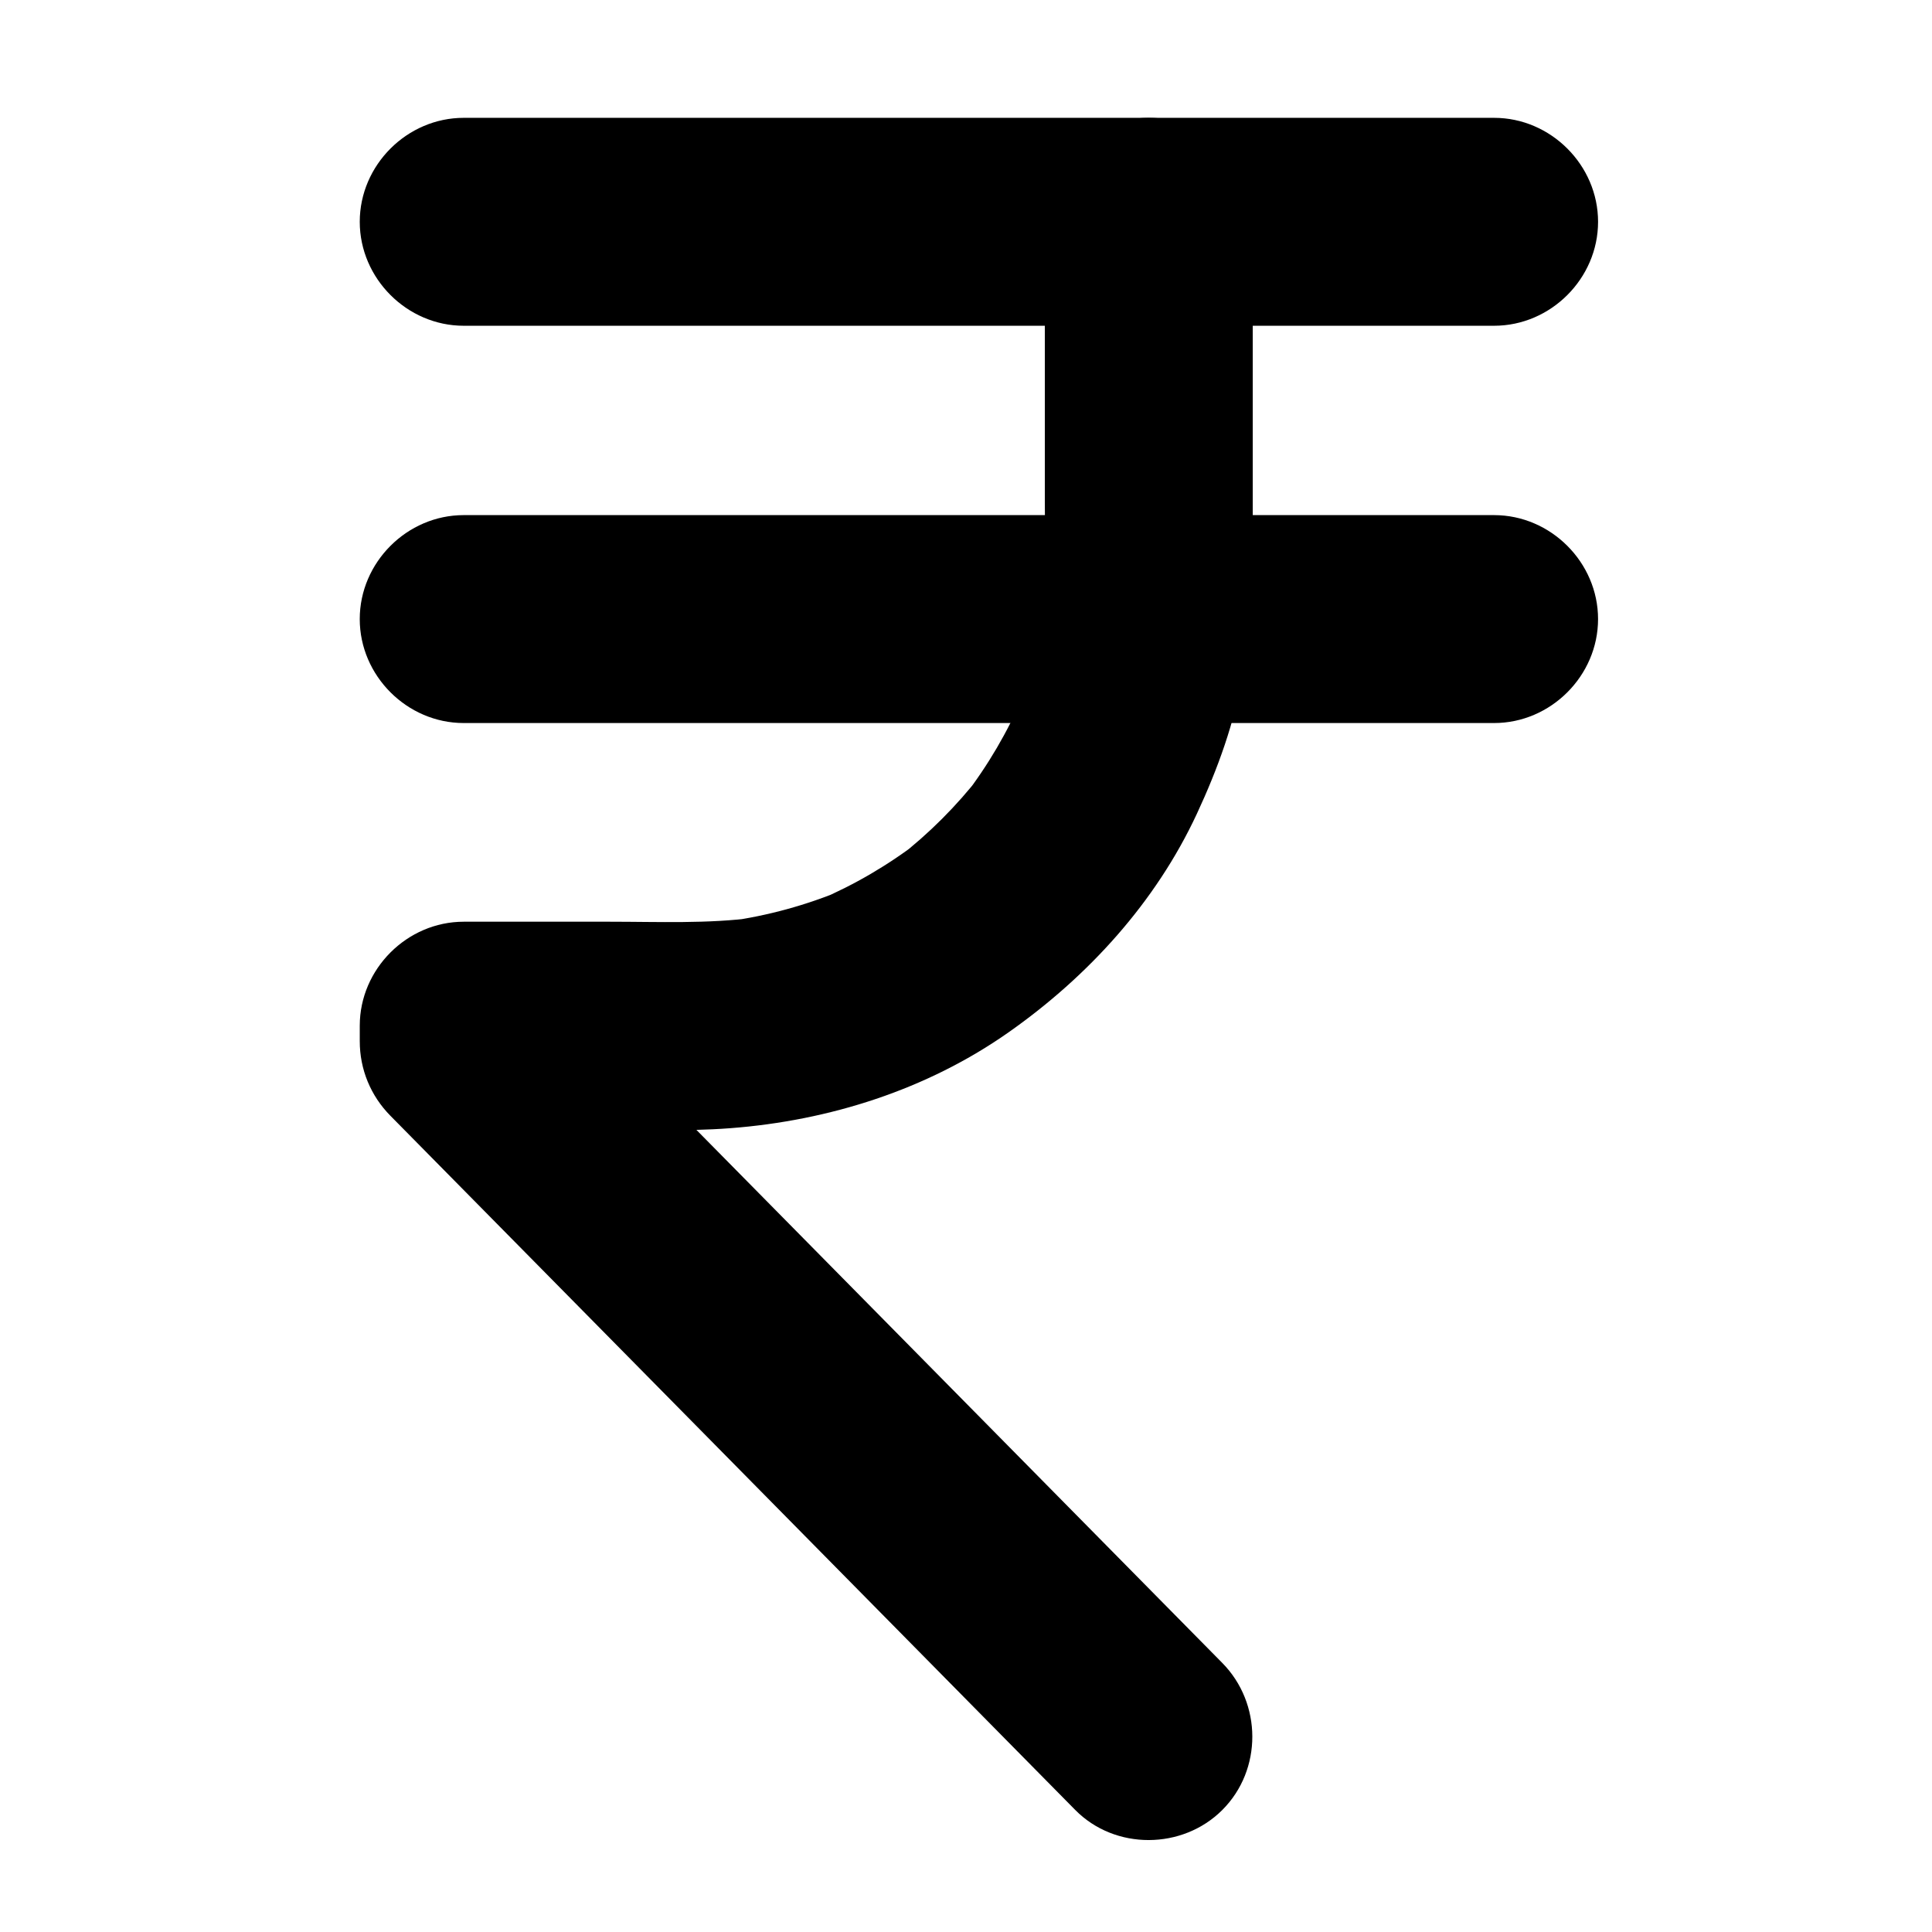
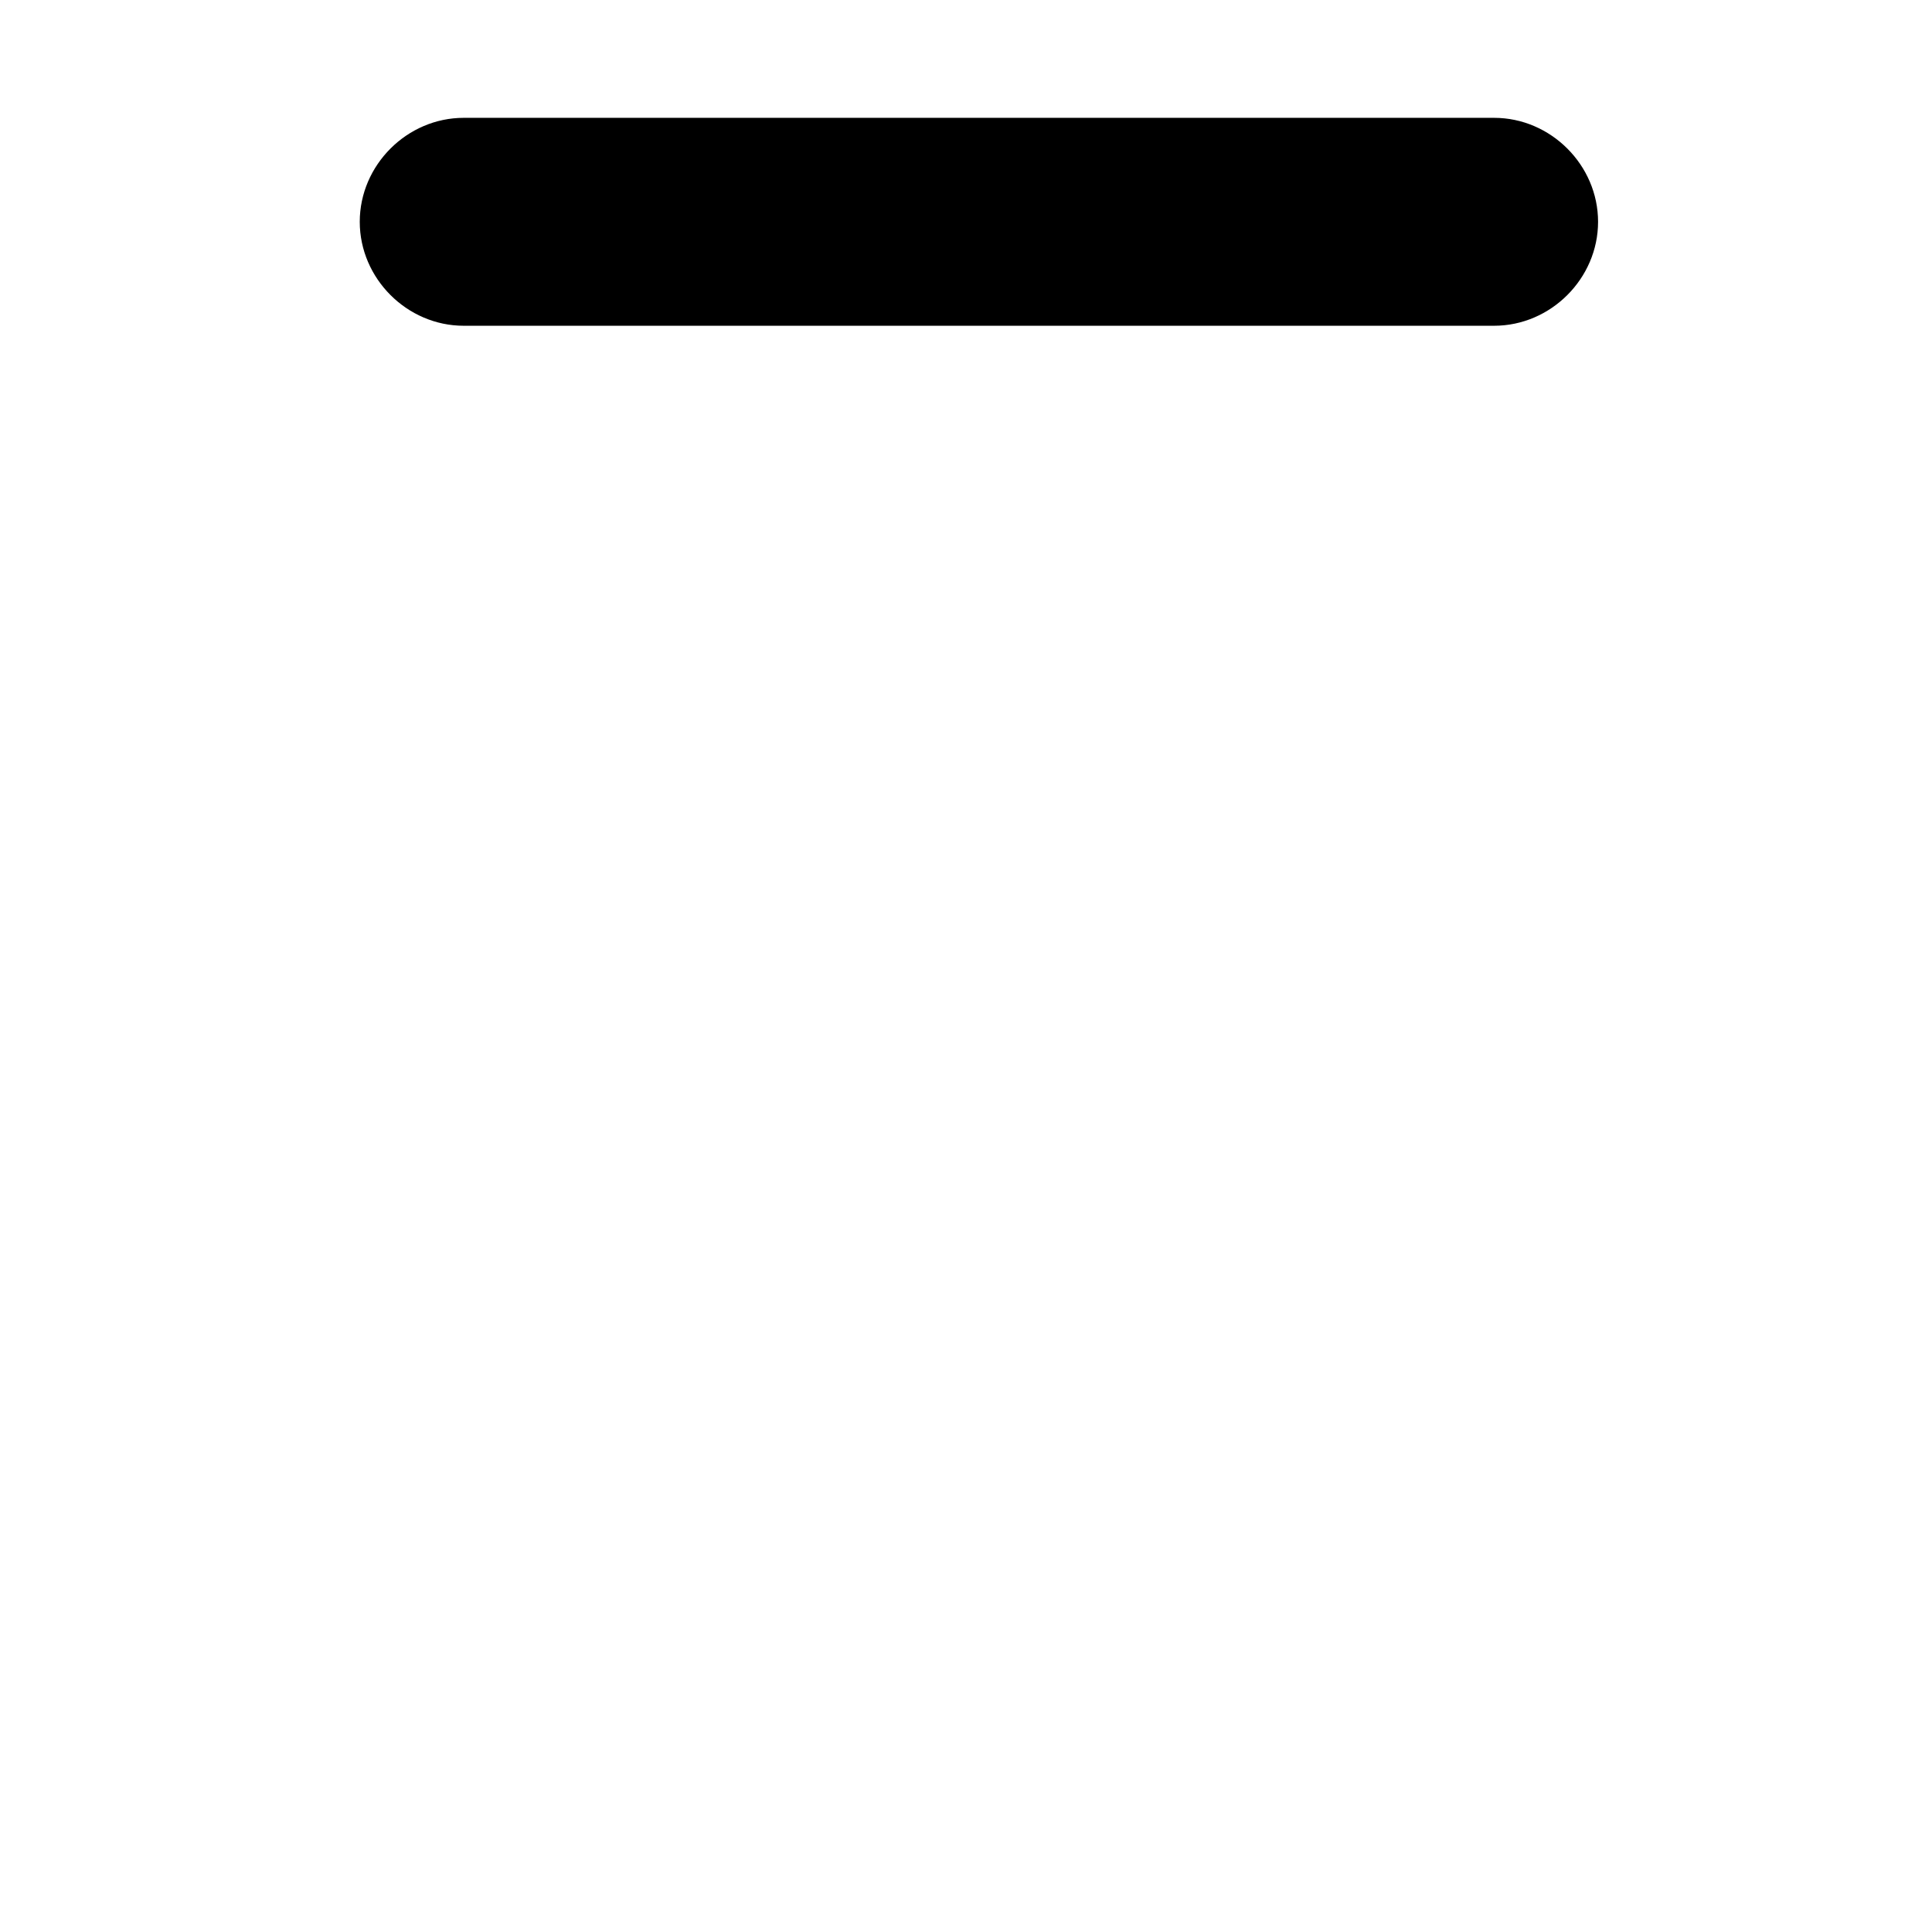
<svg xmlns="http://www.w3.org/2000/svg" fill="#000000" width="800px" height="800px" version="1.1" viewBox="144 144 512 512">
  <g>
-     <path d="m420.89 202.78v73.582c0 11.742 0.449 23.605-1.102 35.27l0.984-7.324c-1.457 10.516-4.262 20.773-8.371 30.562 0.926-2.195 1.852-4.387 2.777-6.582-4.066 9.543-9.32 18.512-15.645 26.738 1.438-1.859 2.871-3.719 4.309-5.574-6.324 8.137-13.629 15.441-21.766 21.766 1.859-1.438 3.719-2.871 5.578-4.309-8.227 6.324-17.195 11.574-26.738 15.645 2.195-0.926 4.387-1.852 6.582-2.777-9.789 4.109-20.047 6.914-30.562 8.371 2.441-0.328 4.883-0.656 7.324-0.984-12.734 1.691-25.77 1.102-38.59 1.102h-38.266-0.512c-15.02 0-27.551 12.535-27.551 27.551v4.102c0 7.477 2.879 14.461 8.125 19.777 0.289 0.293 0.582 0.59 0.871 0.883 1.559 1.582 3.117 3.16 4.68 4.742 6.387 6.477 12.777 12.949 19.164 19.426 20.68 20.961 41.359 41.922 62.035 62.883 21.359 21.652 42.719 43.301 64.078 64.953 10.211 10.352 20.422 20.703 30.633 31.051 0.012 0.012 0.02 0.02 0.031 0.031 10.543 10.688 28.402 10.562 38.965 0 10.668-10.668 10.543-28.277 0-38.965-9.695-9.828-19.387-19.652-29.082-29.48-21.195-21.484-42.395-42.973-63.59-64.457-20.871-21.156-41.742-42.312-62.613-63.469-8.754-8.875-17.508-17.746-26.262-26.621 2.691 6.492 5.379 12.988 8.07 19.48v-4.34c-9.184 9.184-18.367 18.367-27.551 27.551h33.941c12.176 0 24.527 0.547 36.68-0.379 26.254-1.996 52.156-10.211 73.809-25.438 21.051-14.801 38.934-34.41 49.855-57.879 5.578-11.984 10.051-24.332 12.23-37.391 1.57-9.395 2.582-18.816 2.582-28.34v-34.664-56.504c0-15.02-12.535-27.551-27.551-27.551-15.02 0.008-27.555 12.543-27.555 27.562z" />
    <path d="m266.89 230.33h39.664 88.758 92.5 50.891 1.25c15.02 0 27.551-12.531 27.551-27.551 0-15.02-12.535-27.551-27.551-27.551h-39.664-88.758-92.5-50.891-1.25c-15.02 0-27.551 12.531-27.551 27.551 0 15.02 12.531 27.551 27.551 27.551z" />
-     <path d="m539.95 280.51h-39.664-88.758-92.5-50.891-1.25c-15.02 0-27.551 12.531-27.551 27.551s12.531 27.551 27.551 27.551h39.664 88.758 92.5 50.891 1.25c15.02 0 27.551-12.531 27.551-27.551s-12.531-27.551-27.551-27.551z" />
  </g>
</svg>